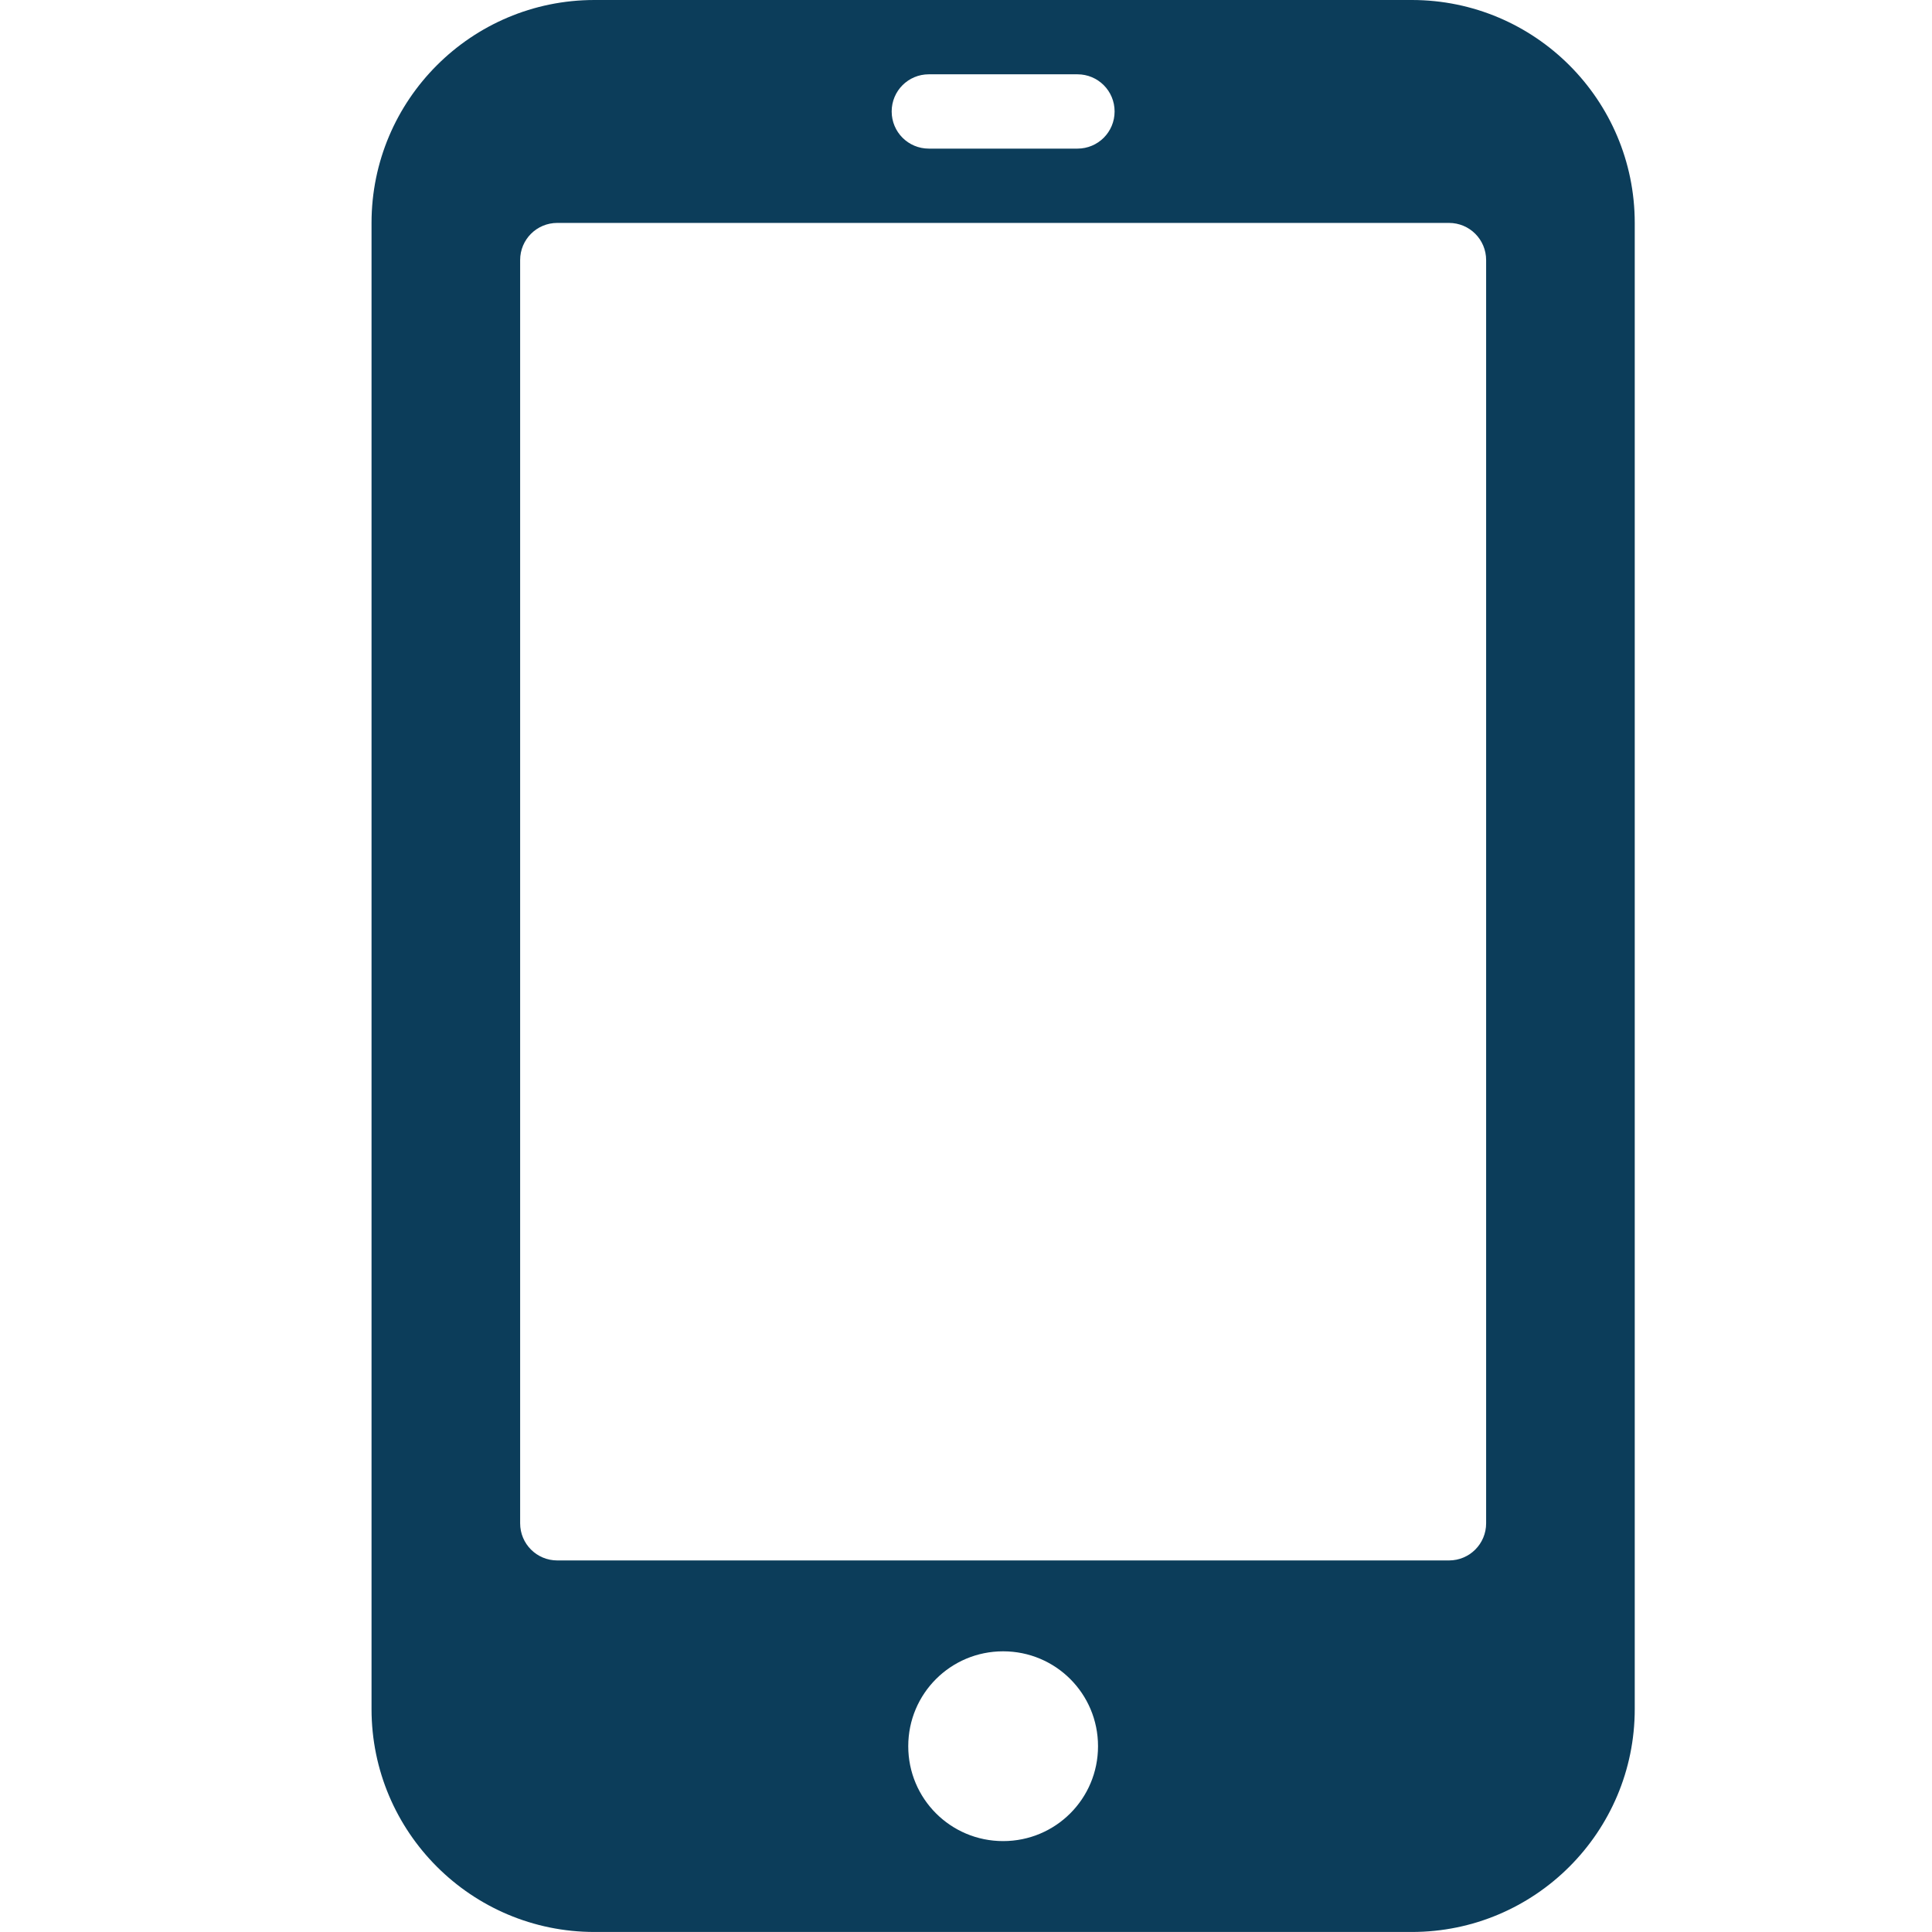
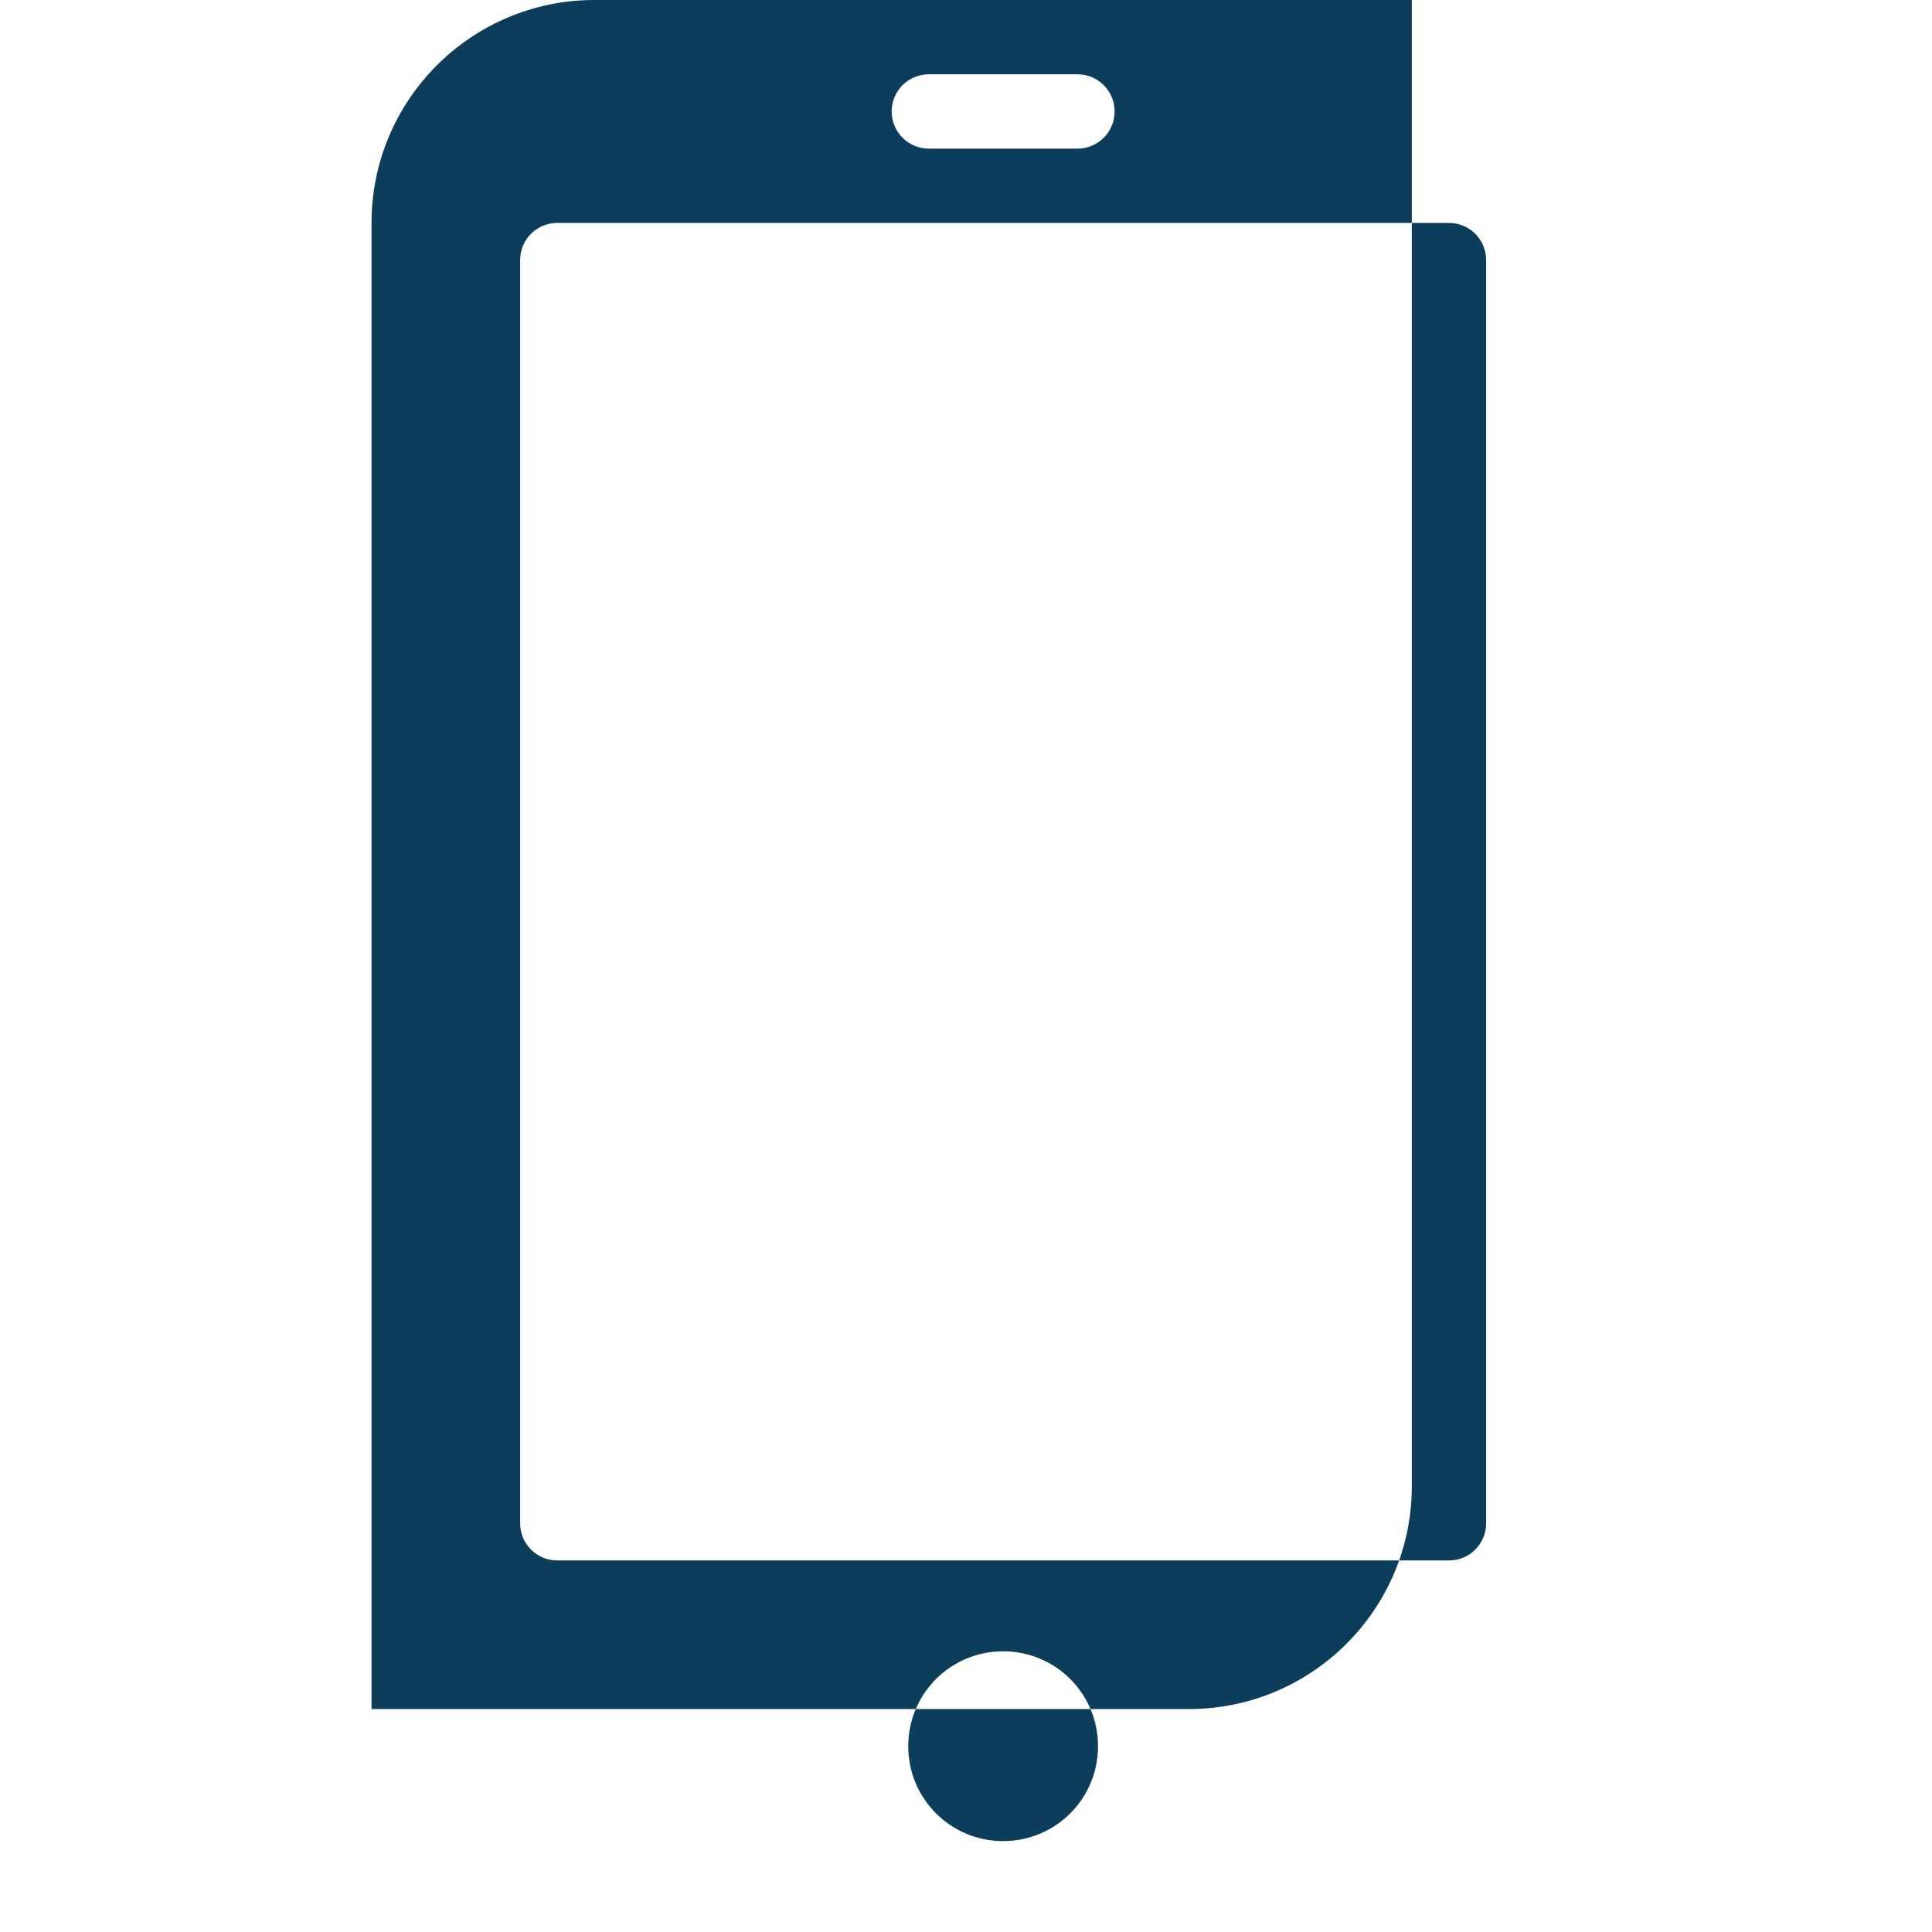
<svg xmlns="http://www.w3.org/2000/svg" viewBox="0,0,256,256" width="52px" height="52px">
  <g fill="#0c3d5a" fill-rule="nonzero" stroke="none" stroke-width="1" stroke-linecap="butt" stroke-linejoin="miter" stroke-miterlimit="10" stroke-dasharray="" stroke-dashoffset="0" font-family="none" font-weight="none" font-size="none" text-anchor="none" style="mix-blend-mode: normal">
    <g transform="scale(9.846,9.846)">
-       <path d="M19,0h-11c-1.656,0 -3,1.344 -3,3v20c0,1.656 1.344,3 3,3h11c1.656,0 3,-1.344 3,-3v-20c0,-1.656 -1.344,-3 -3,-3zM12.5,1h2c0.277,0 0.5,0.223 0.5,0.5c0,0.277 -0.223,0.5 -0.5,0.5h-2c-0.277,0 -0.5,-0.223 -0.5,-0.5c0,-0.277 0.223,-0.5 0.5,-0.5zM13.5,24.777c-0.707,0 -1.277,-0.57 -1.277,-1.277c0,-0.707 0.57,-1.277 1.277,-1.277c0.707,0 1.277,0.57 1.277,1.277c0,0.707 -0.57,1.277 -1.277,1.277zM20,20.5c0,0.277 -0.223,0.5 -0.5,0.5h-12c-0.277,0 -0.5,-0.223 -0.5,-0.5v-17c0,-0.277 0.223,-0.5 0.5,-0.5h12c0.277,0 0.5,0.223 0.5,0.5z" />
+       <path d="M19,0h-11c-1.656,0 -3,1.344 -3,3v20h11c1.656,0 3,-1.344 3,-3v-20c0,-1.656 -1.344,-3 -3,-3zM12.5,1h2c0.277,0 0.5,0.223 0.5,0.5c0,0.277 -0.223,0.5 -0.5,0.5h-2c-0.277,0 -0.5,-0.223 -0.5,-0.5c0,-0.277 0.223,-0.5 0.5,-0.5zM13.5,24.777c-0.707,0 -1.277,-0.57 -1.277,-1.277c0,-0.707 0.57,-1.277 1.277,-1.277c0.707,0 1.277,0.57 1.277,1.277c0,0.707 -0.57,1.277 -1.277,1.277zM20,20.5c0,0.277 -0.223,0.5 -0.5,0.5h-12c-0.277,0 -0.5,-0.223 -0.5,-0.5v-17c0,-0.277 0.223,-0.5 0.5,-0.5h12c0.277,0 0.5,0.223 0.5,0.5z" />
    </g>
  </g>
</svg>